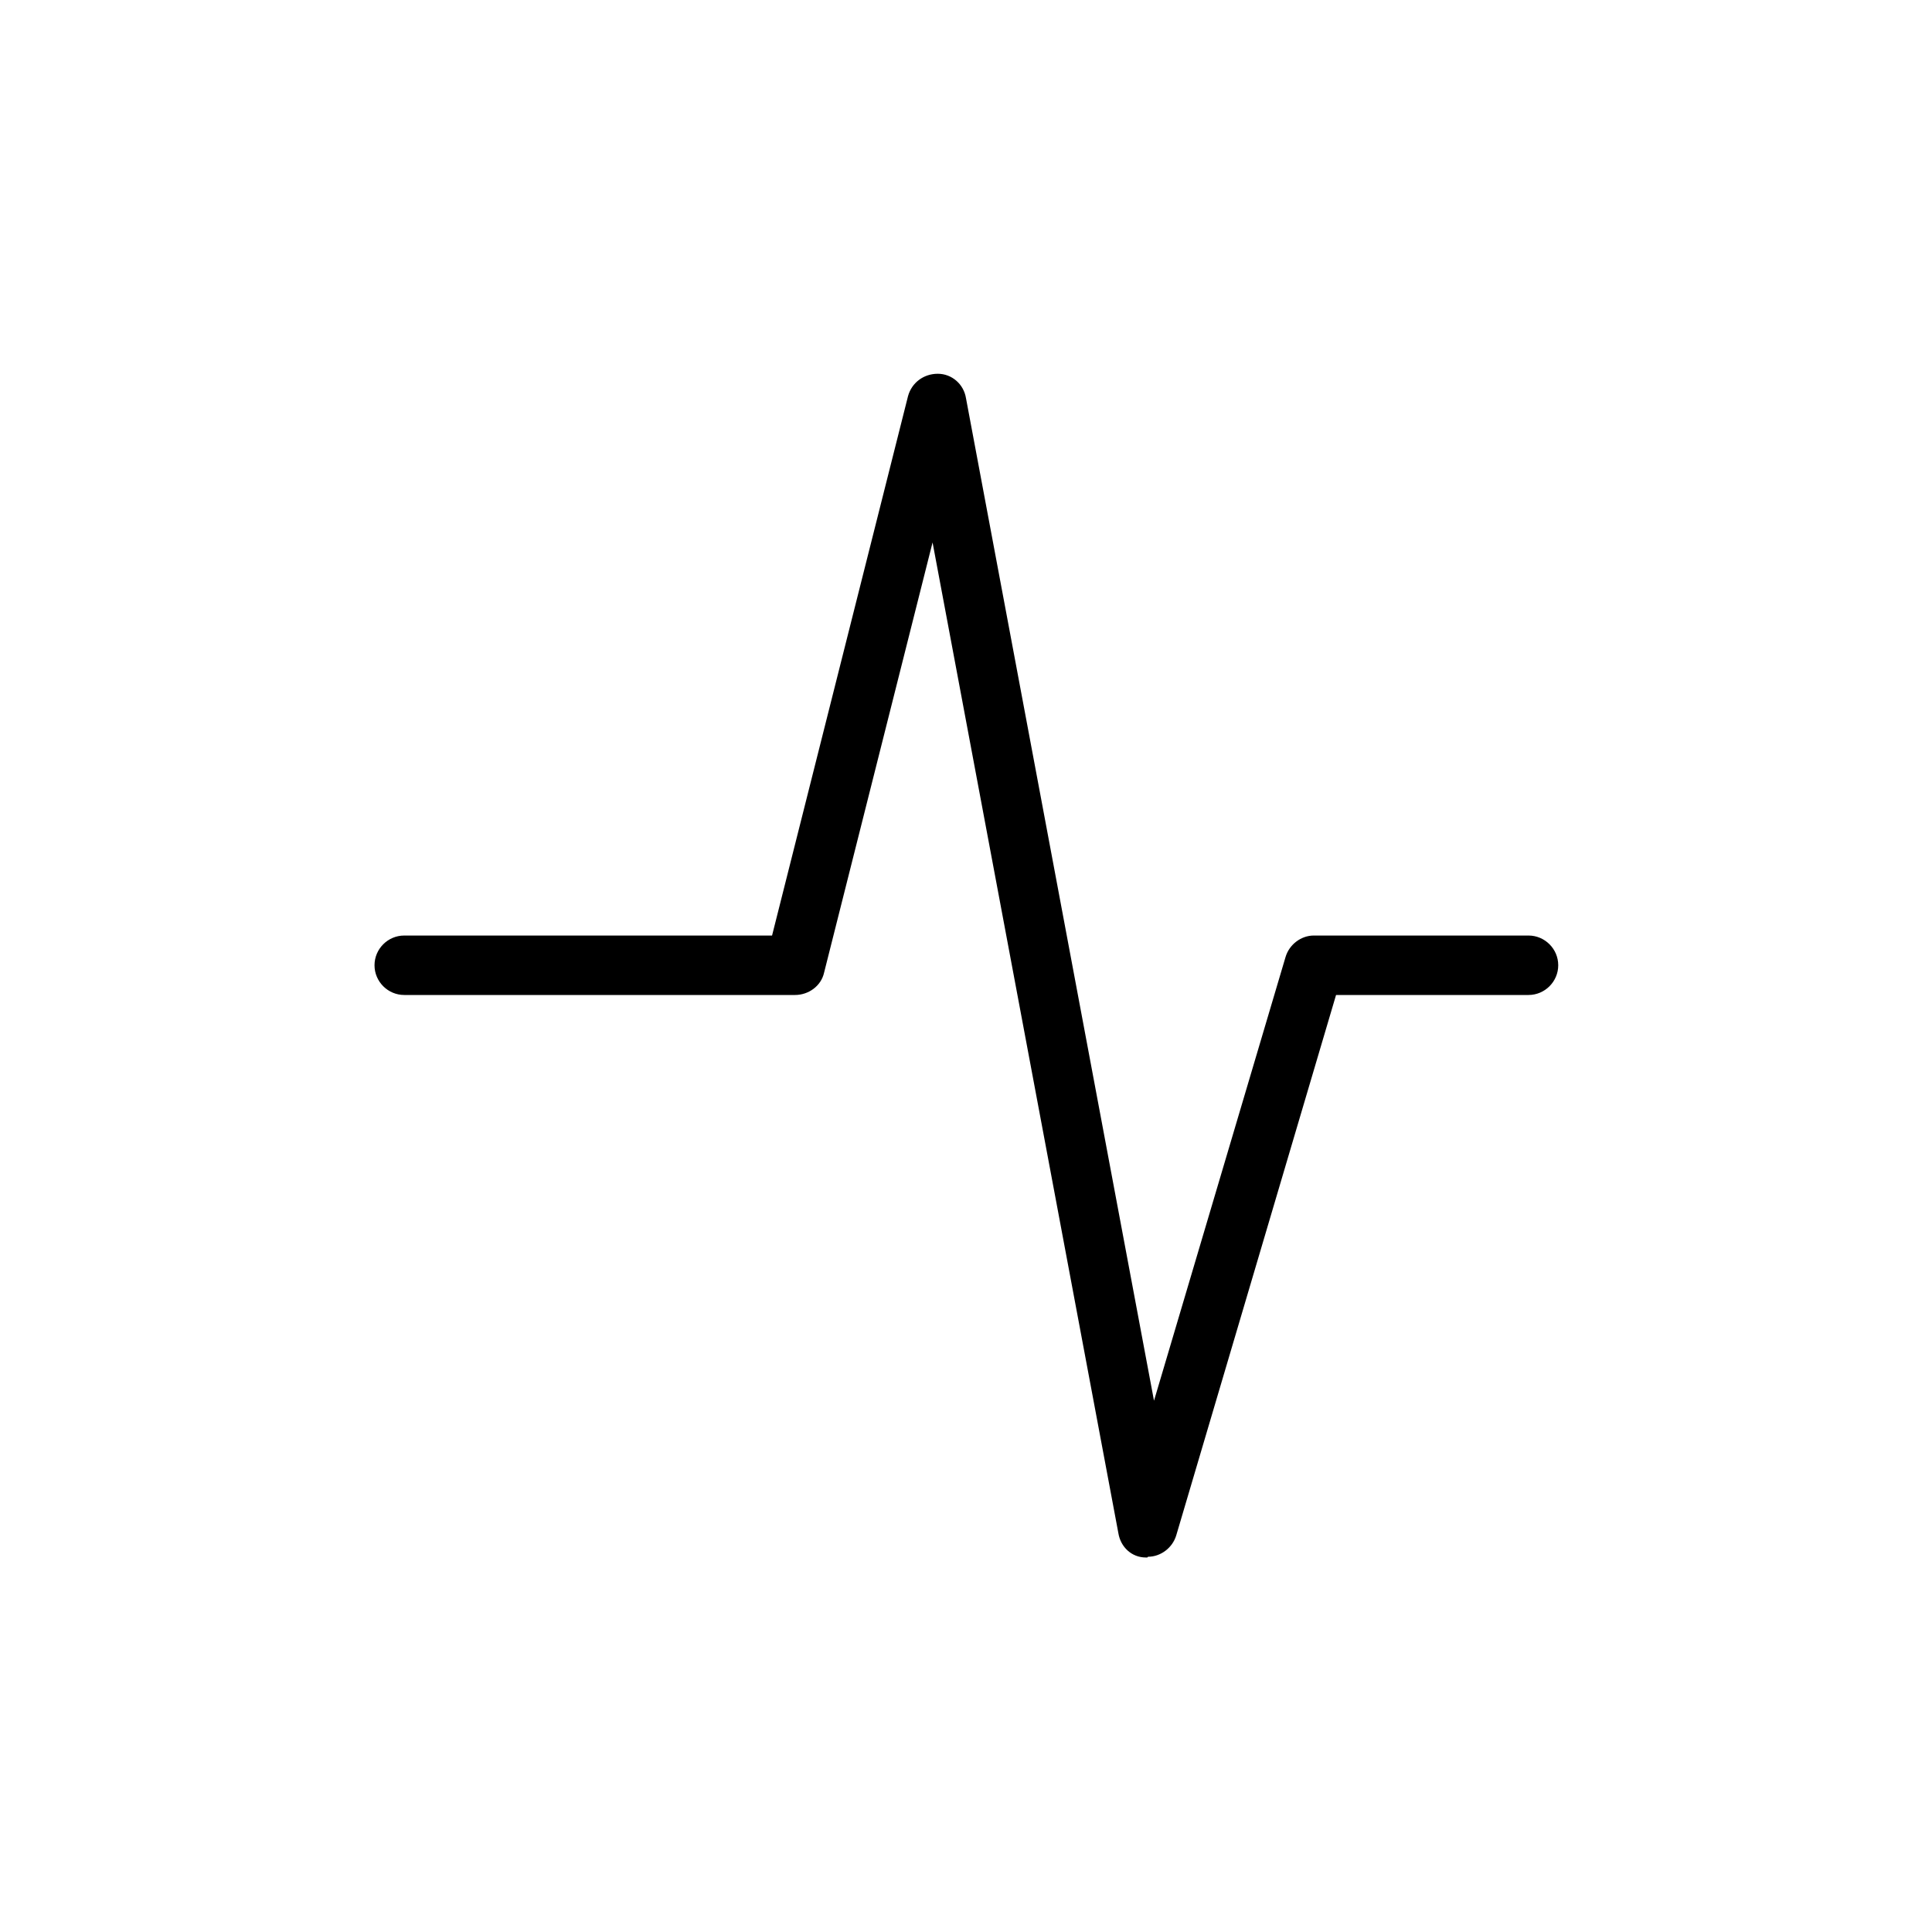
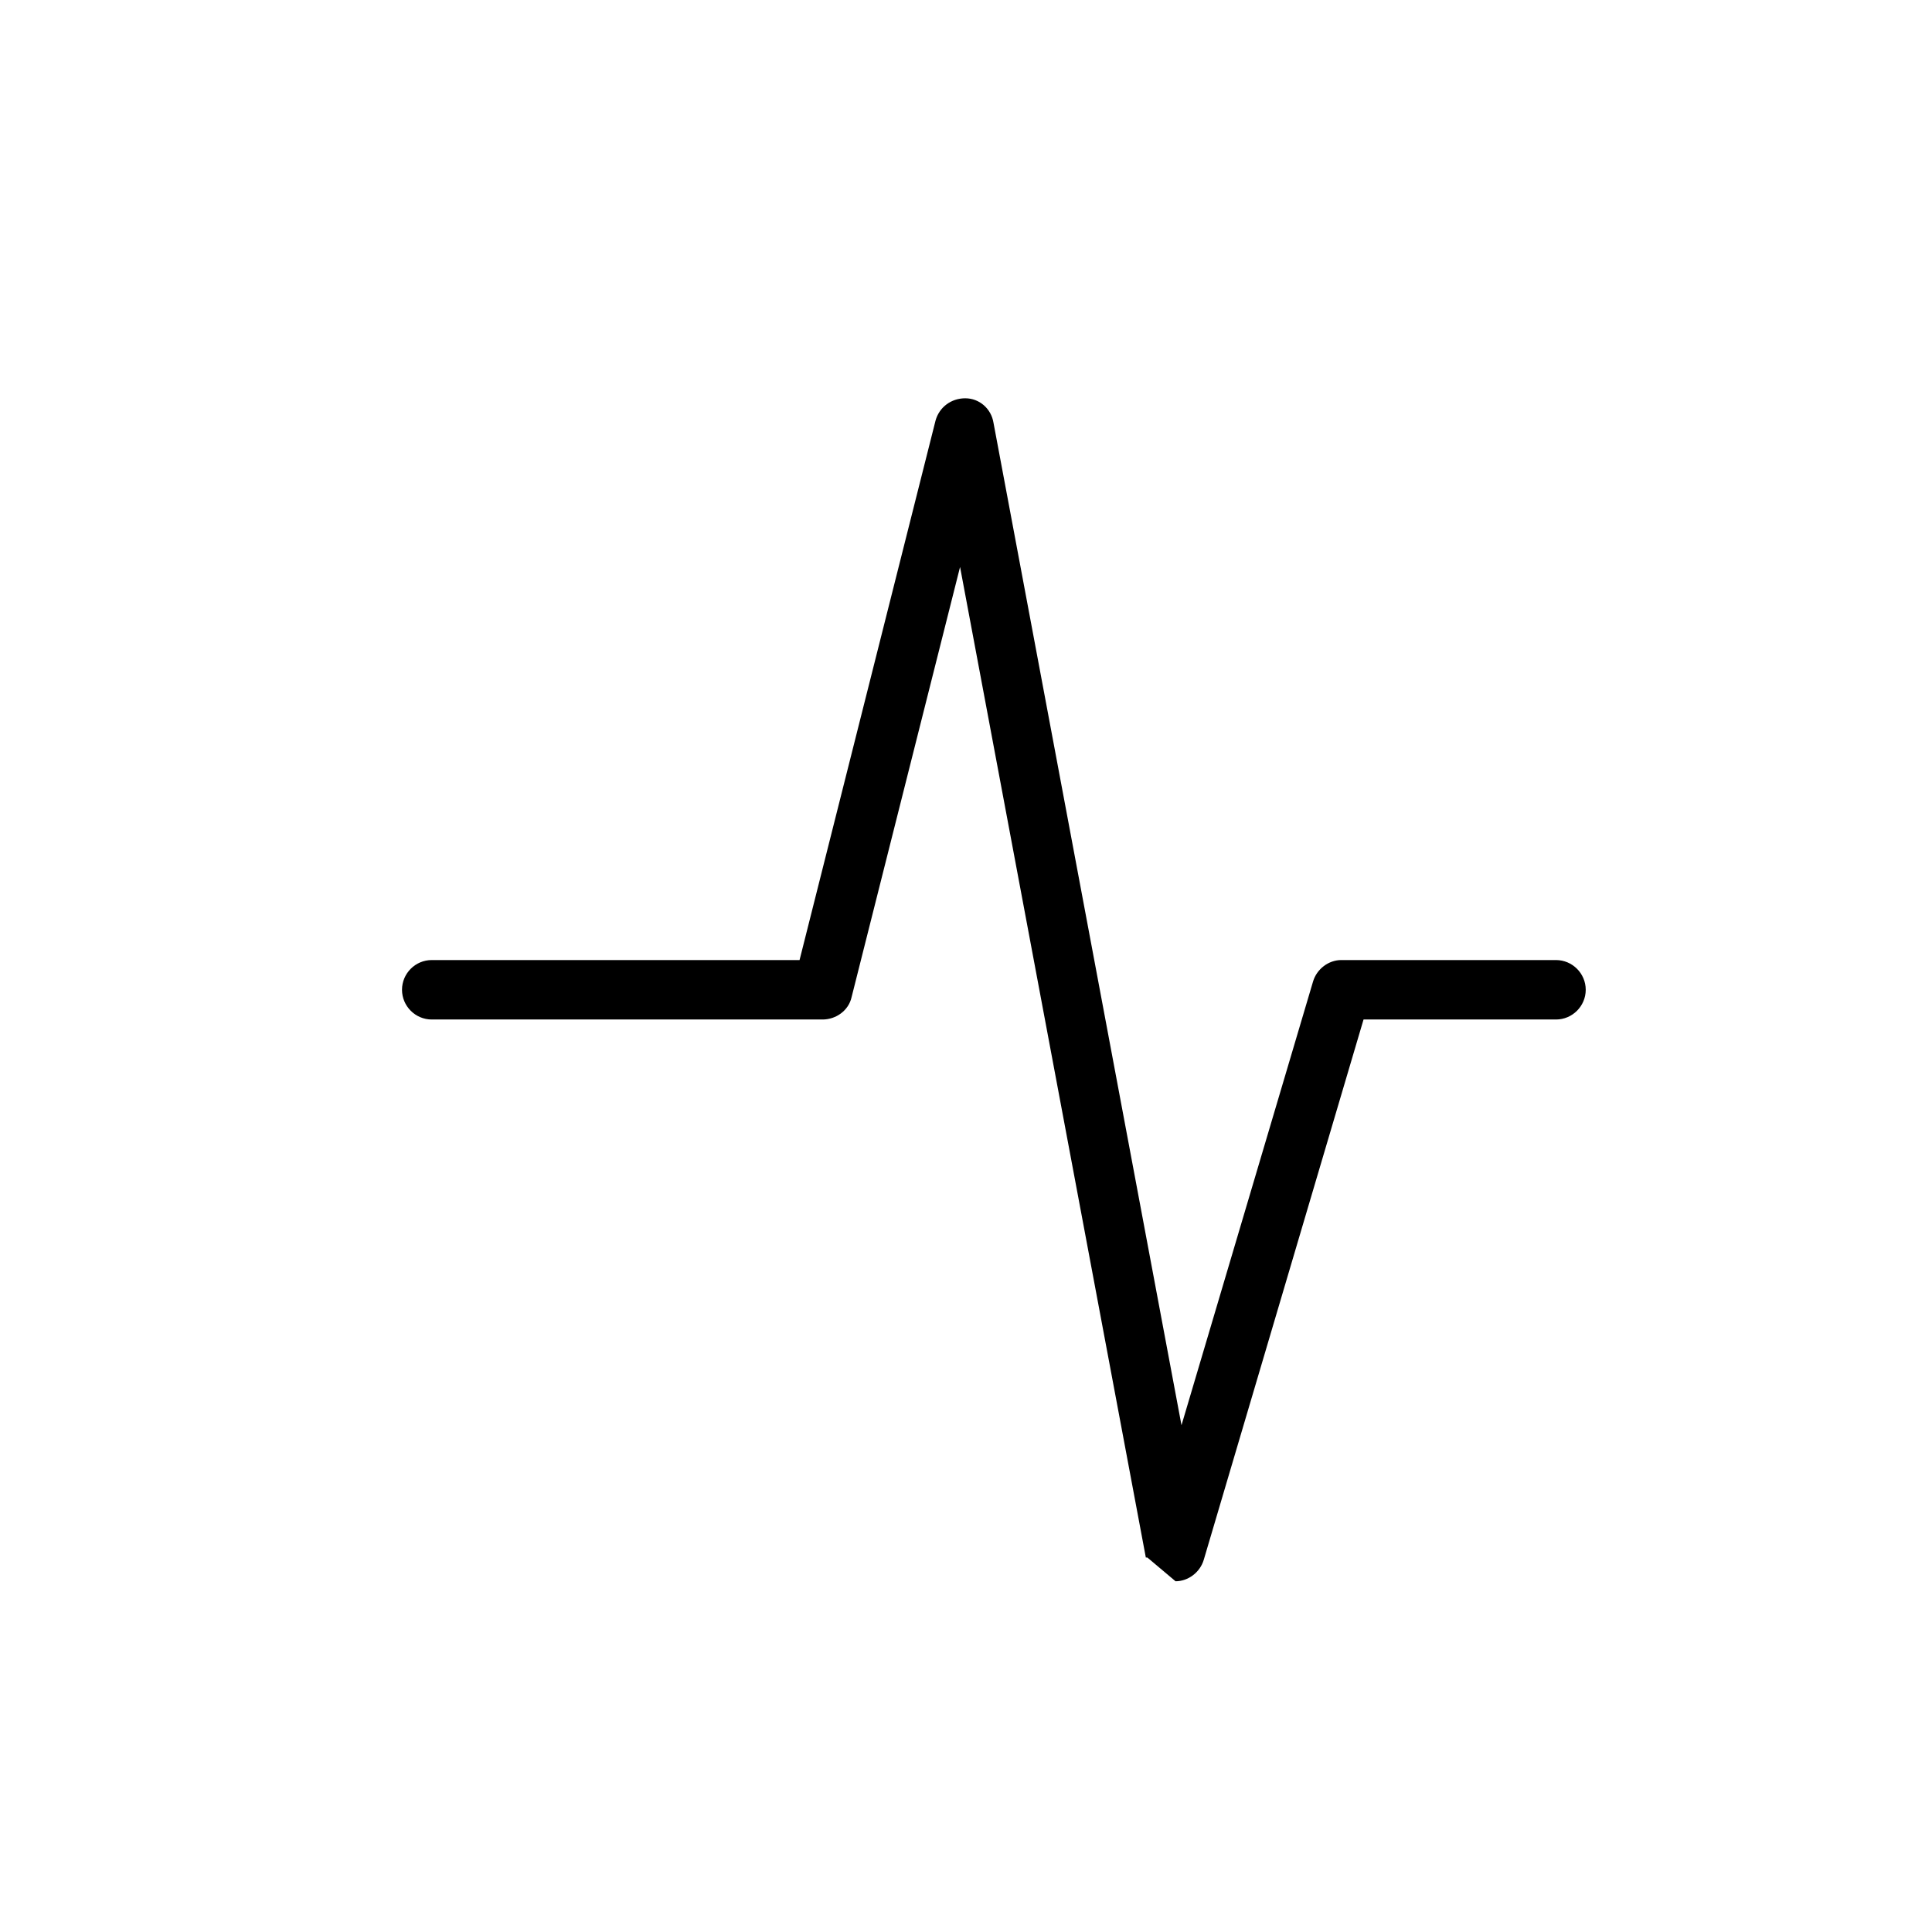
<svg xmlns="http://www.w3.org/2000/svg" id="Layer_1" data-name="Layer 1" version="1.1" viewBox="0 0 260 260">
  <defs>
    <style>
      .cls-1 {
        fill: #000;
        stroke-width: 0px;
      }
    </style>
  </defs>
-   <path class="cls-1" d="M154.4,209.6h-.2c-1.9,0-3.4-1.4-3.7-3.3l-25-133.3-14.6,57.9c-.4,1.8-2.1,3-3.9,3h-52.6c-2.2,0-4-1.8-4-4s1.8-4,4-4h49.5l18.3-72.6c.5-1.8,2.1-3,4-3,1.9,0,3.5,1.4,3.8,3.3l25.3,134.9,17.7-59.7c.5-1.7,2.1-2.9,3.8-2.9h28.9c2.2,0,4,1.8,4,4s-1.8,4-4,4h-25.9l-21.5,72.7c-.5,1.7-2.1,2.9-3.8,2.9h0Z" />
+   <path class="cls-1" d="M154.4,209.6h-.2l-25-133.3-14.6,57.9c-.4,1.8-2.1,3-3.9,3h-52.6c-2.2,0-4-1.8-4-4s1.8-4,4-4h49.5l18.3-72.6c.5-1.8,2.1-3,4-3,1.9,0,3.5,1.4,3.8,3.3l25.3,134.9,17.7-59.7c.5-1.7,2.1-2.9,3.8-2.9h28.9c2.2,0,4,1.8,4,4s-1.8,4-4,4h-25.9l-21.5,72.7c-.5,1.7-2.1,2.9-3.8,2.9h0Z" />
</svg>